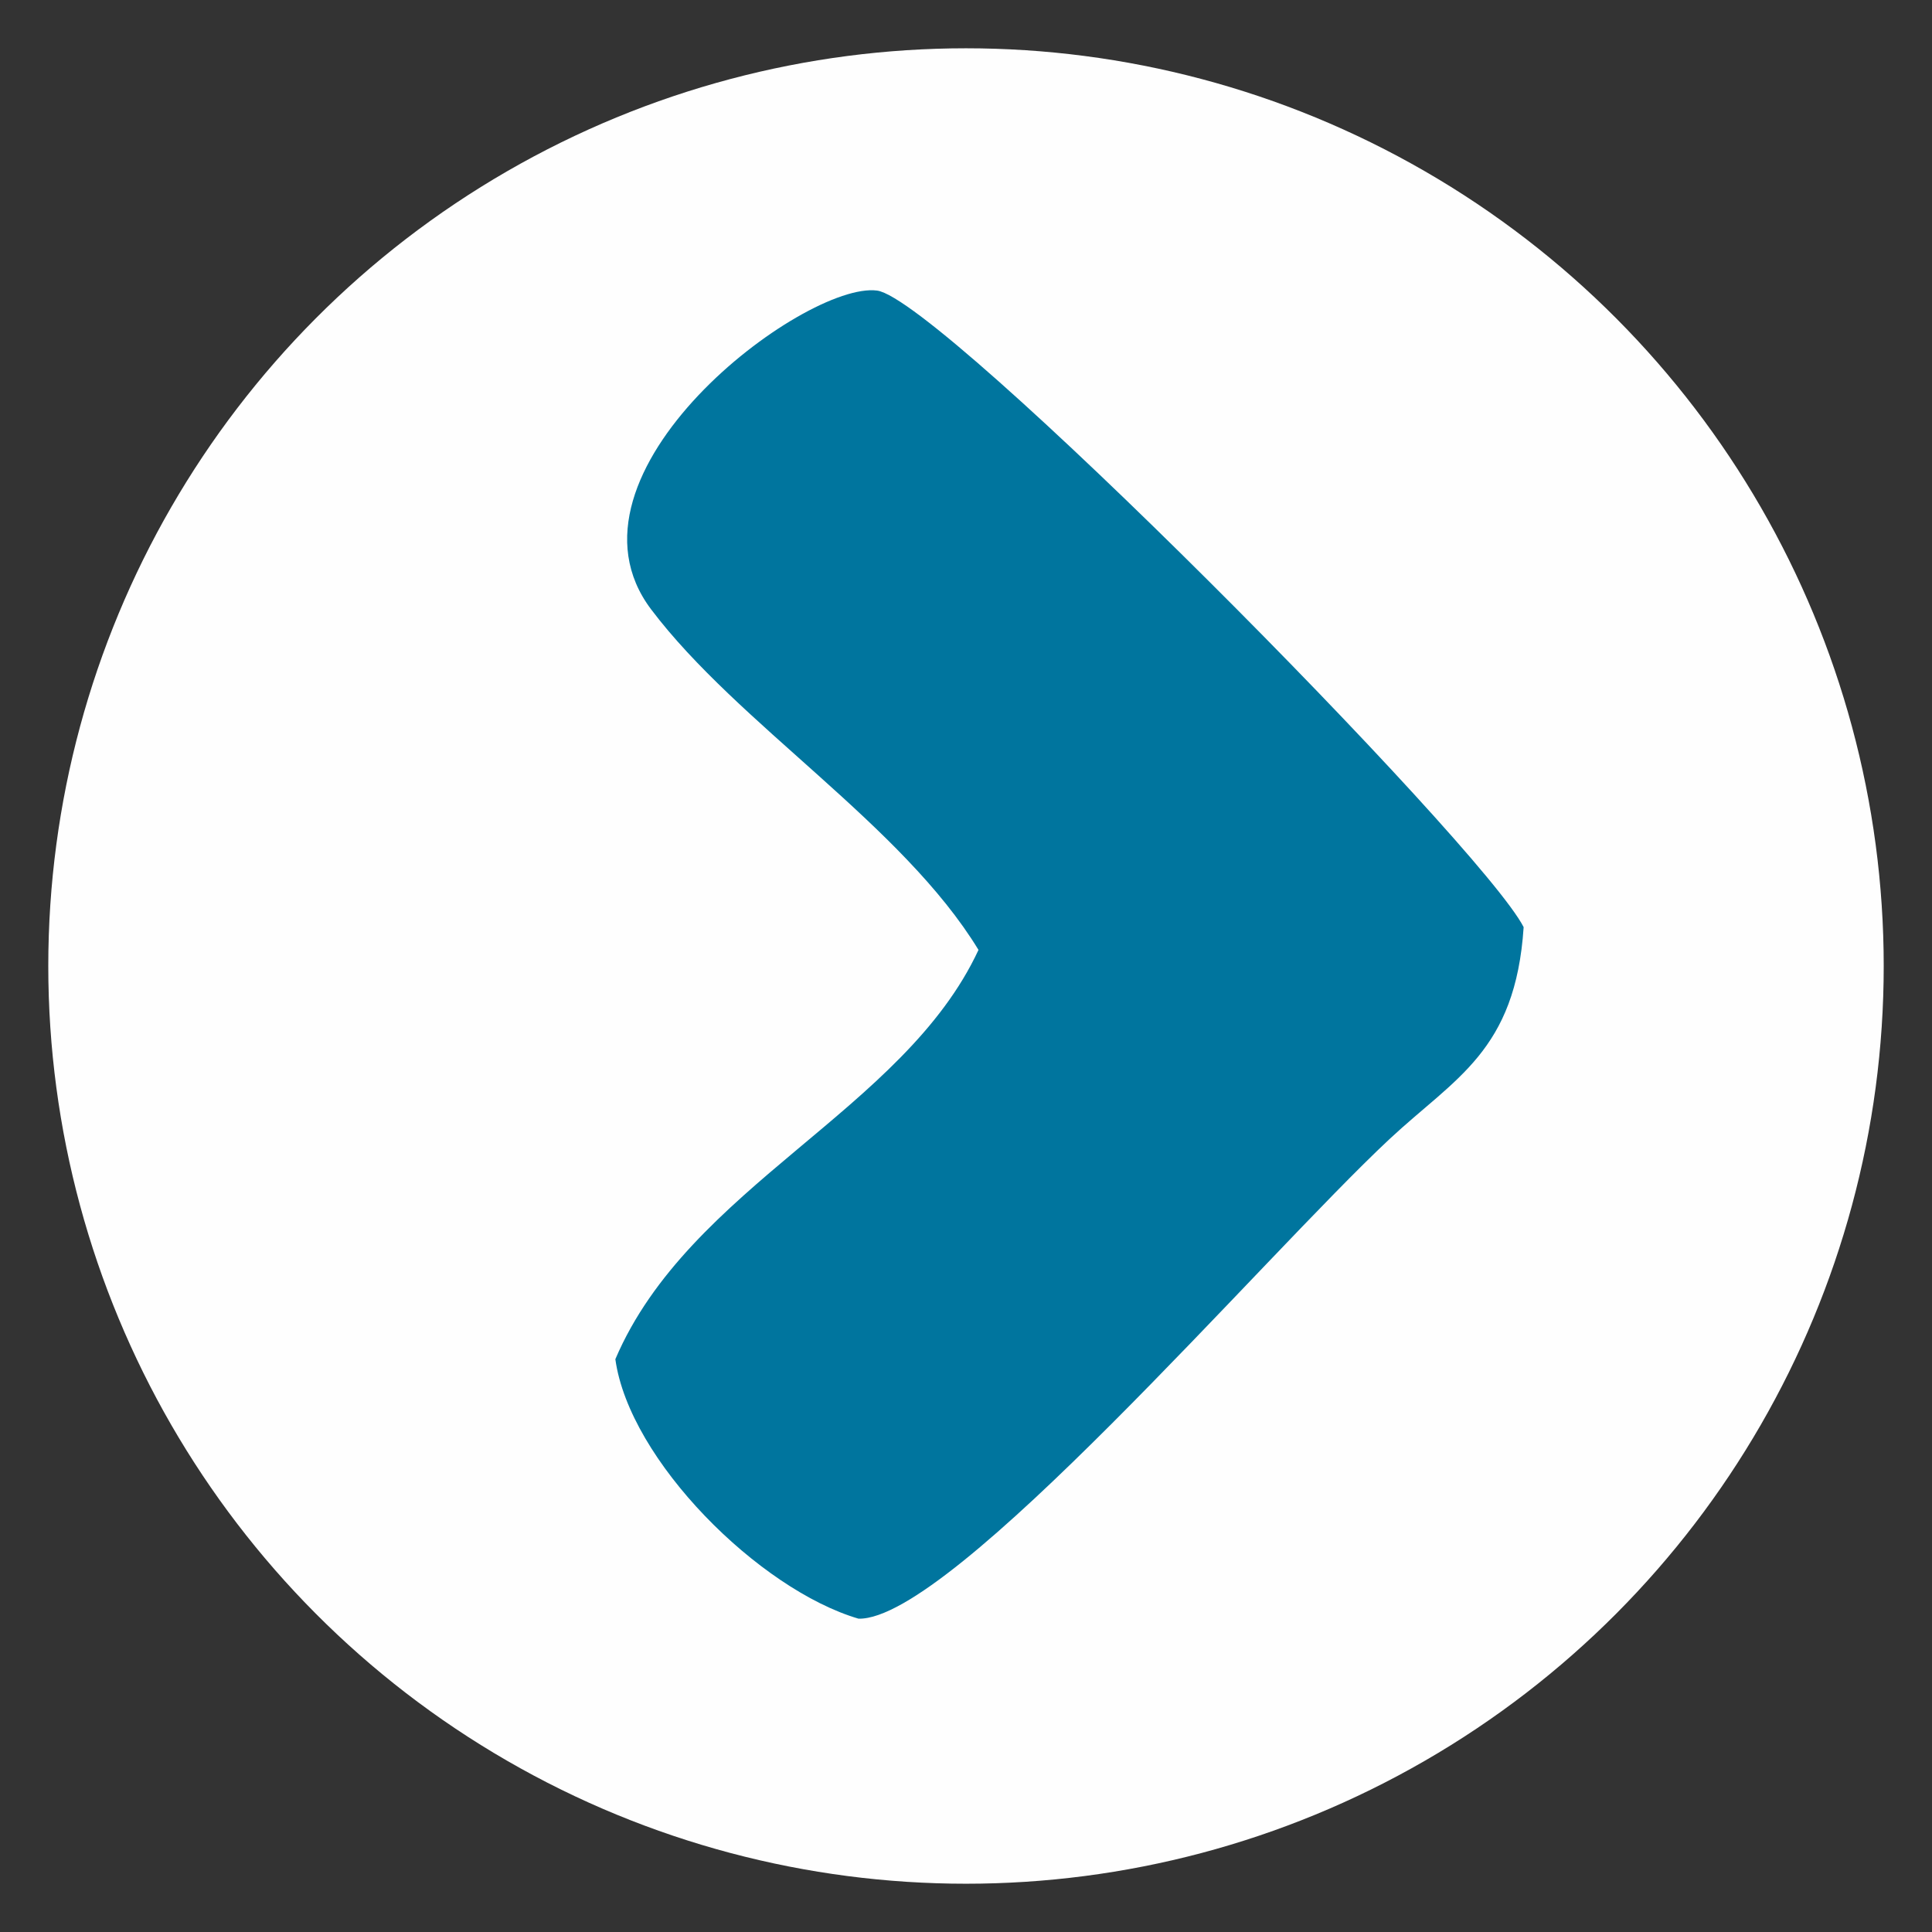
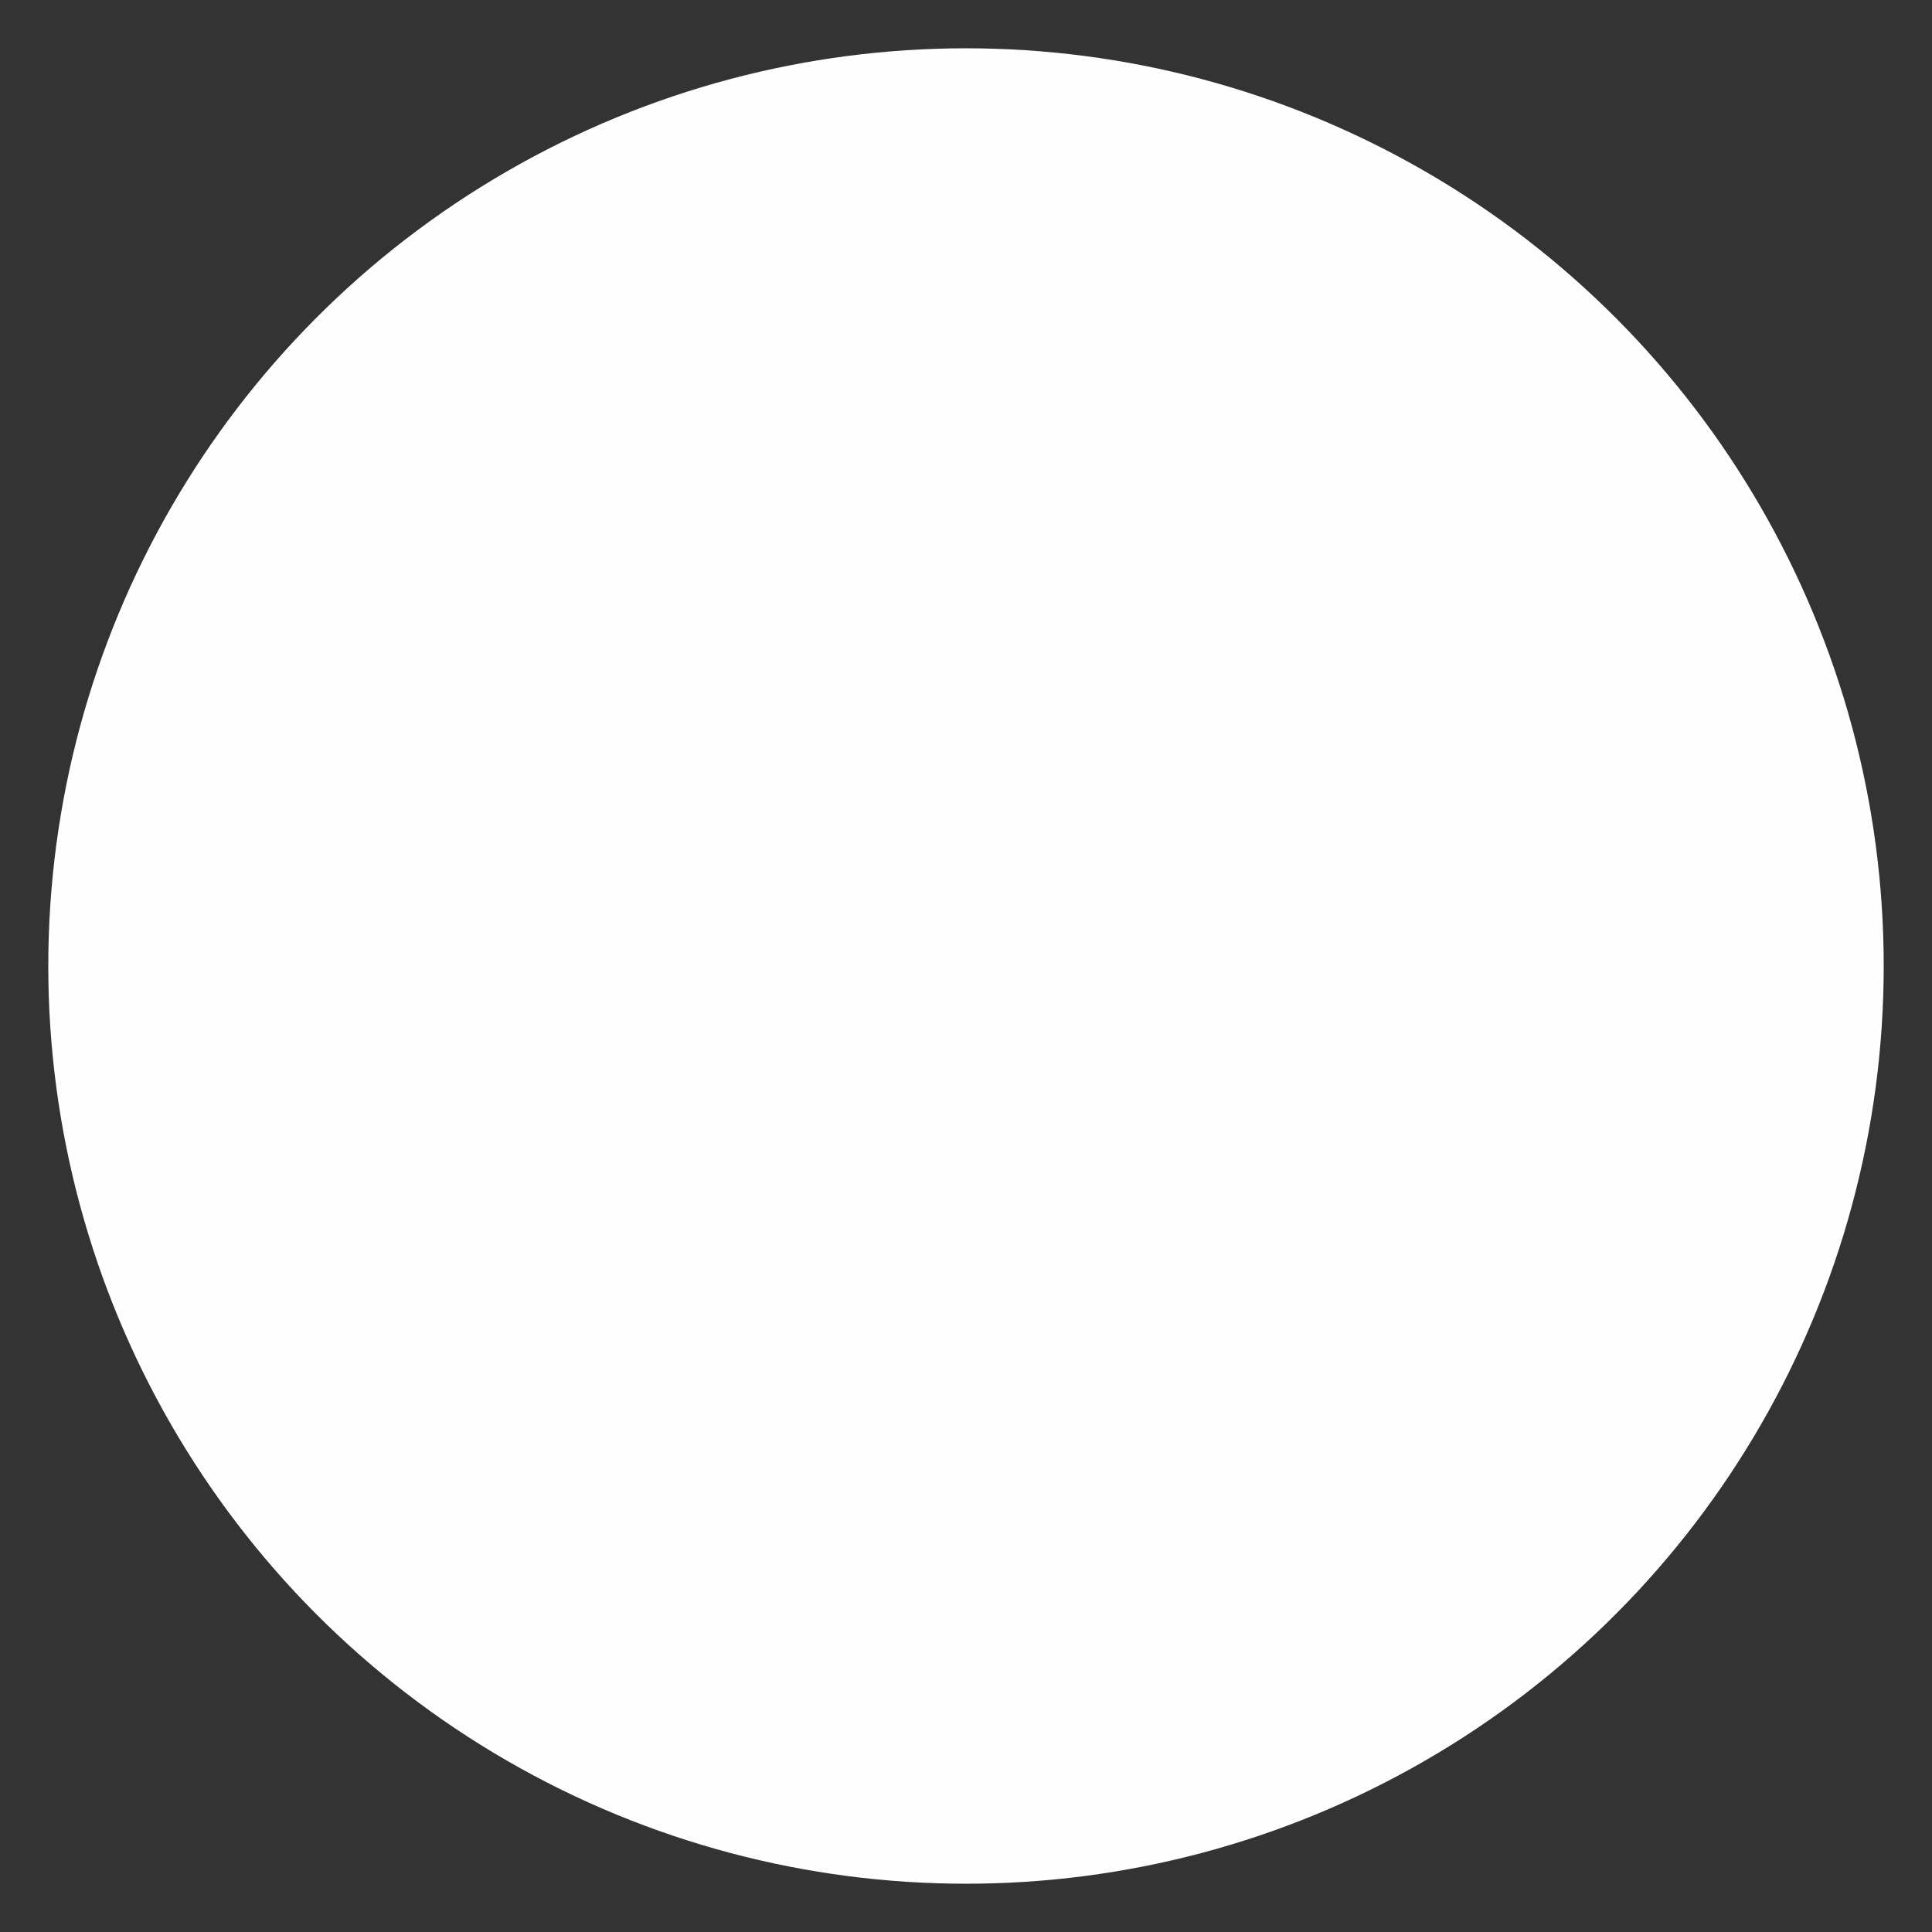
<svg xmlns="http://www.w3.org/2000/svg" xml:space="preserve" width="20mm" height="20mm" version="1.1" style="shape-rendering:geometricPrecision; text-rendering:geometricPrecision; image-rendering:optimizeQuality; fill-rule:evenodd; clip-rule:evenodd" viewBox="0 0 2000 2000">
  <rect x="0" y="0" width="2000" height="2000" fill="#333333" stroke="none" />
  <defs>
    <style type="text/css">
   
    .fil0 {fill:#FEFEFE}
    .fil1 {fill:#00759E}
   
  </style>
  </defs>
  <g id="Слой_x0020_1">
    <circle class="fil0" cx="1000" cy="1000.01" r="950.02" />
-     <path class="fil1" d="M1012.94 983.34c-77.41,166.57 -299.31,244.28 -375.93,423.68 14.4,104.6 148.72,238.36 251.75,268.63 96.21,2.11 419.52,-374.91 549.55,-496.38 68.06,-63.54 130.52,-91.09 138.96,-219.5 -43.65,-85.48 -602.61,-650.23 -669.35,-658.97 -75.05,-9.76 -340.3,188.99 -233.84,330.06 89.88,119.06 259.94,222.87 338.86,352.48z" />
  </g>
</svg>